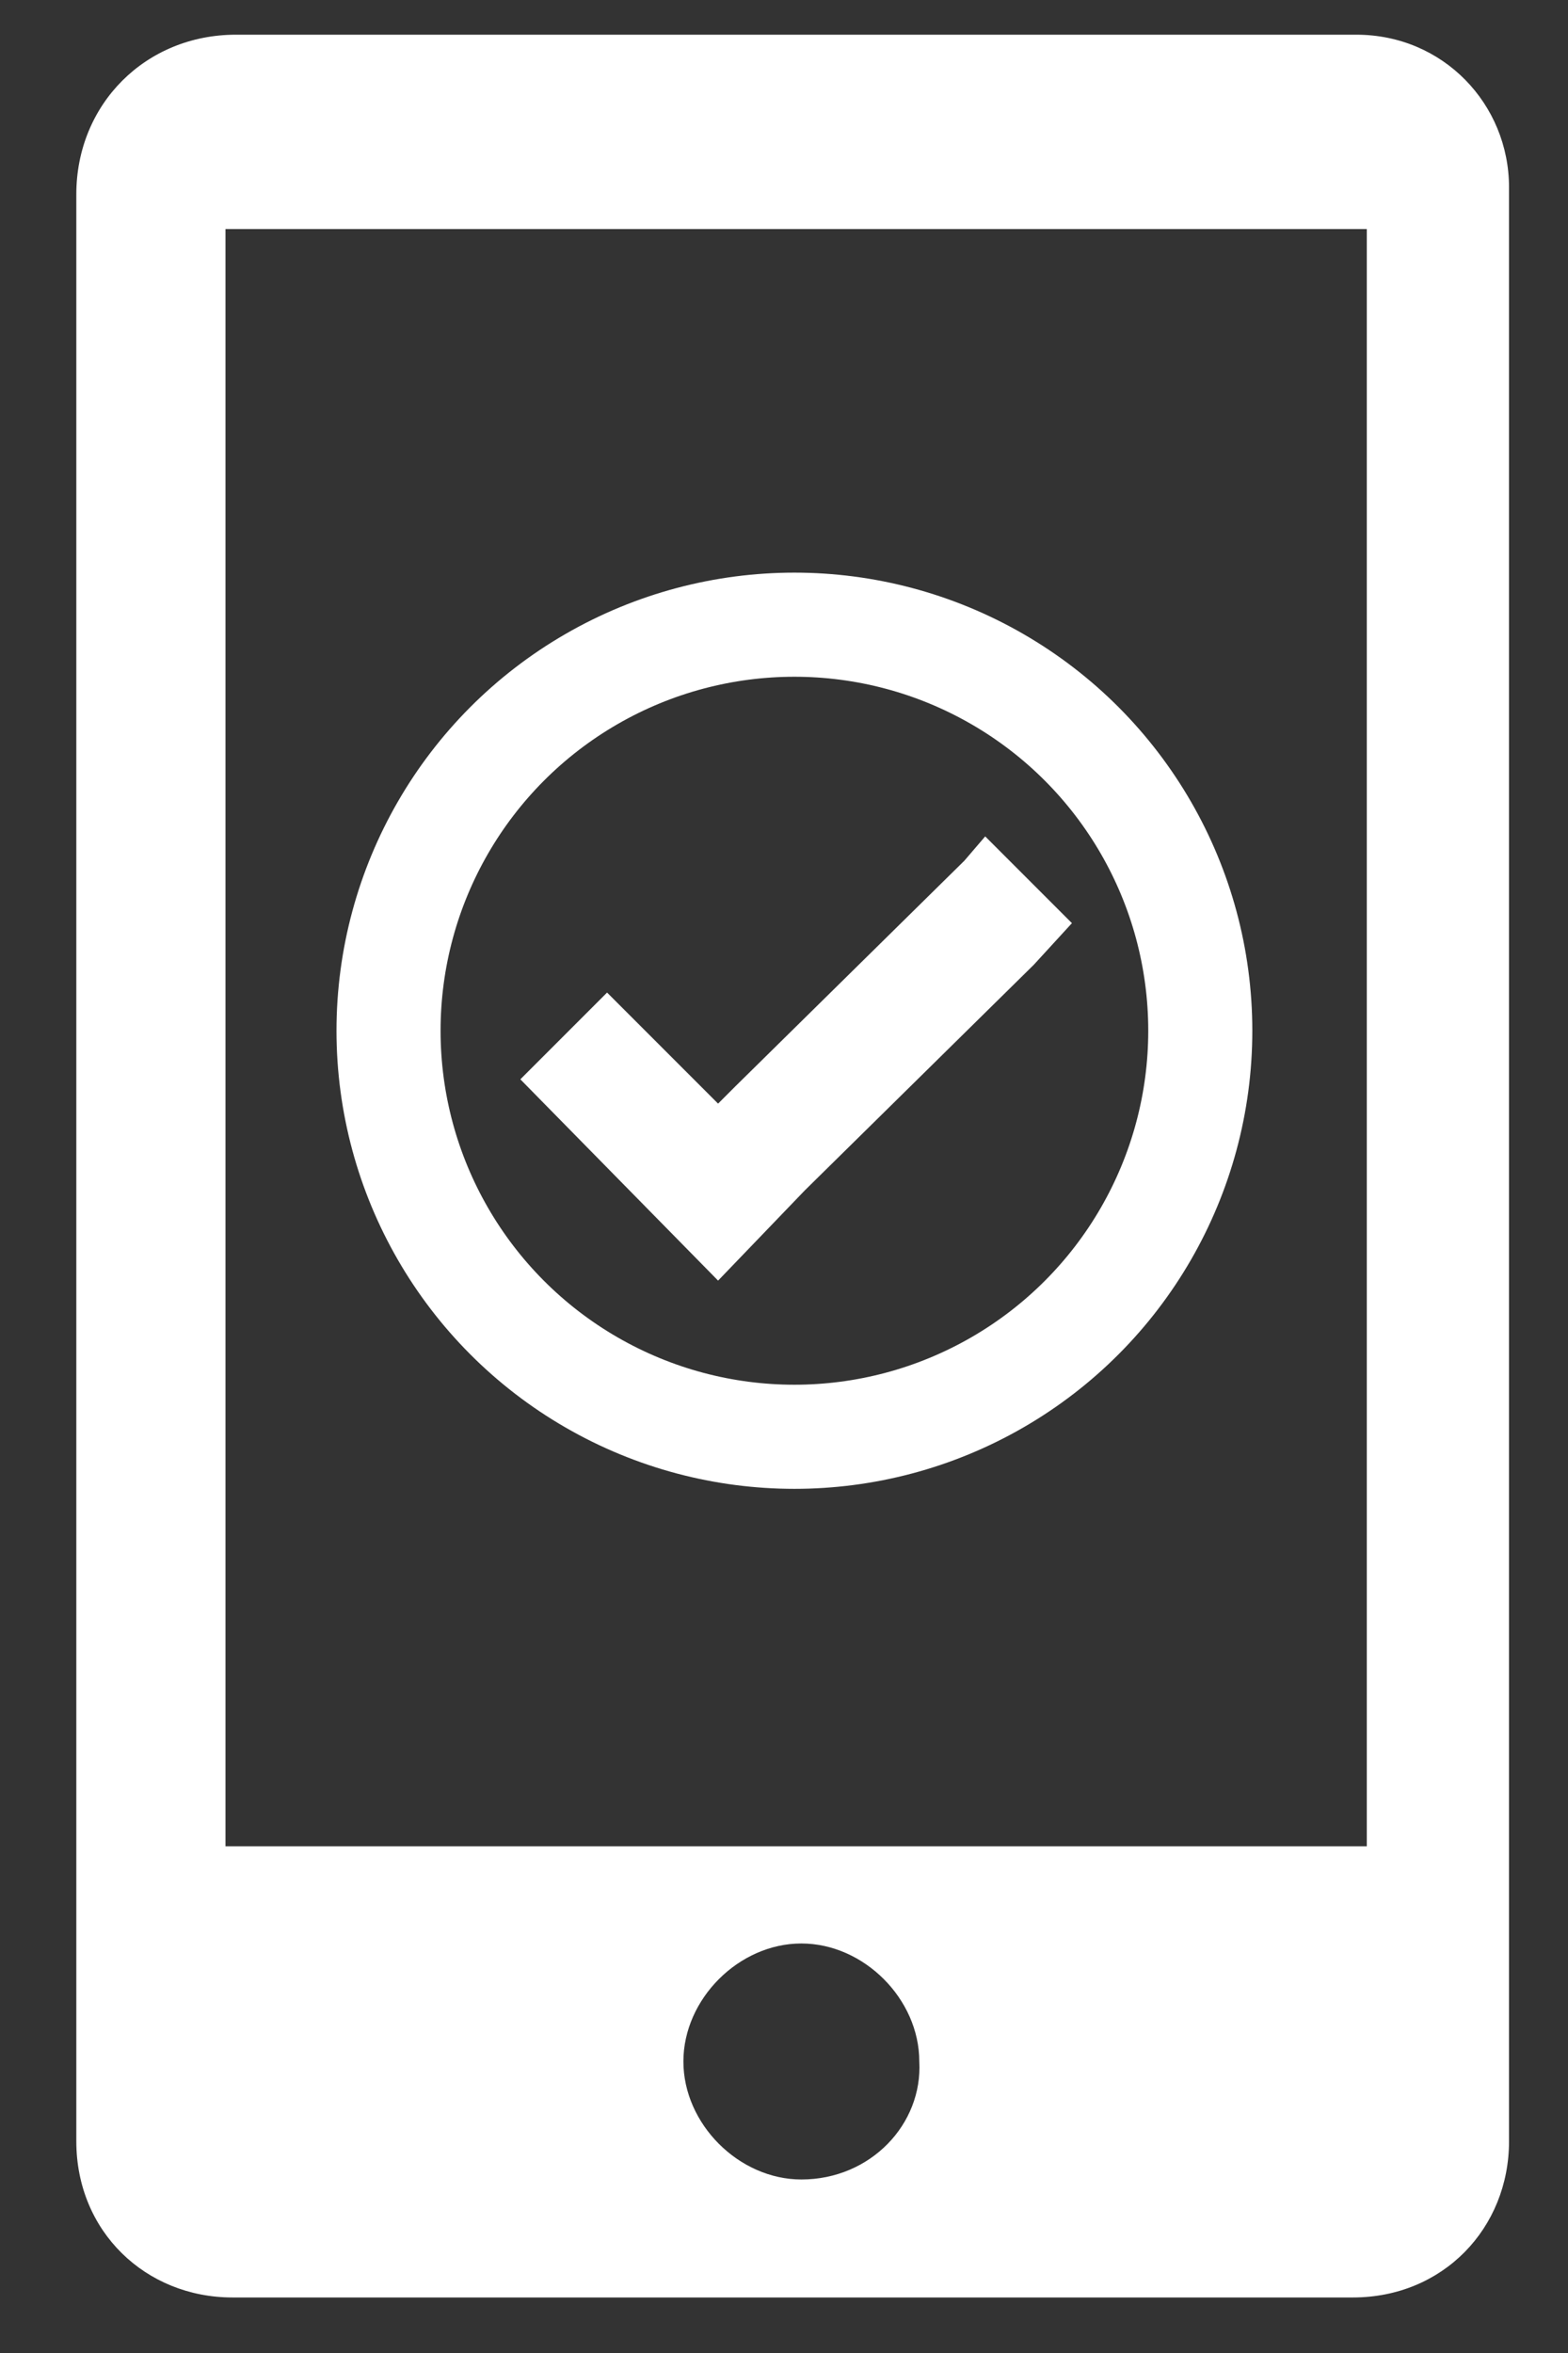
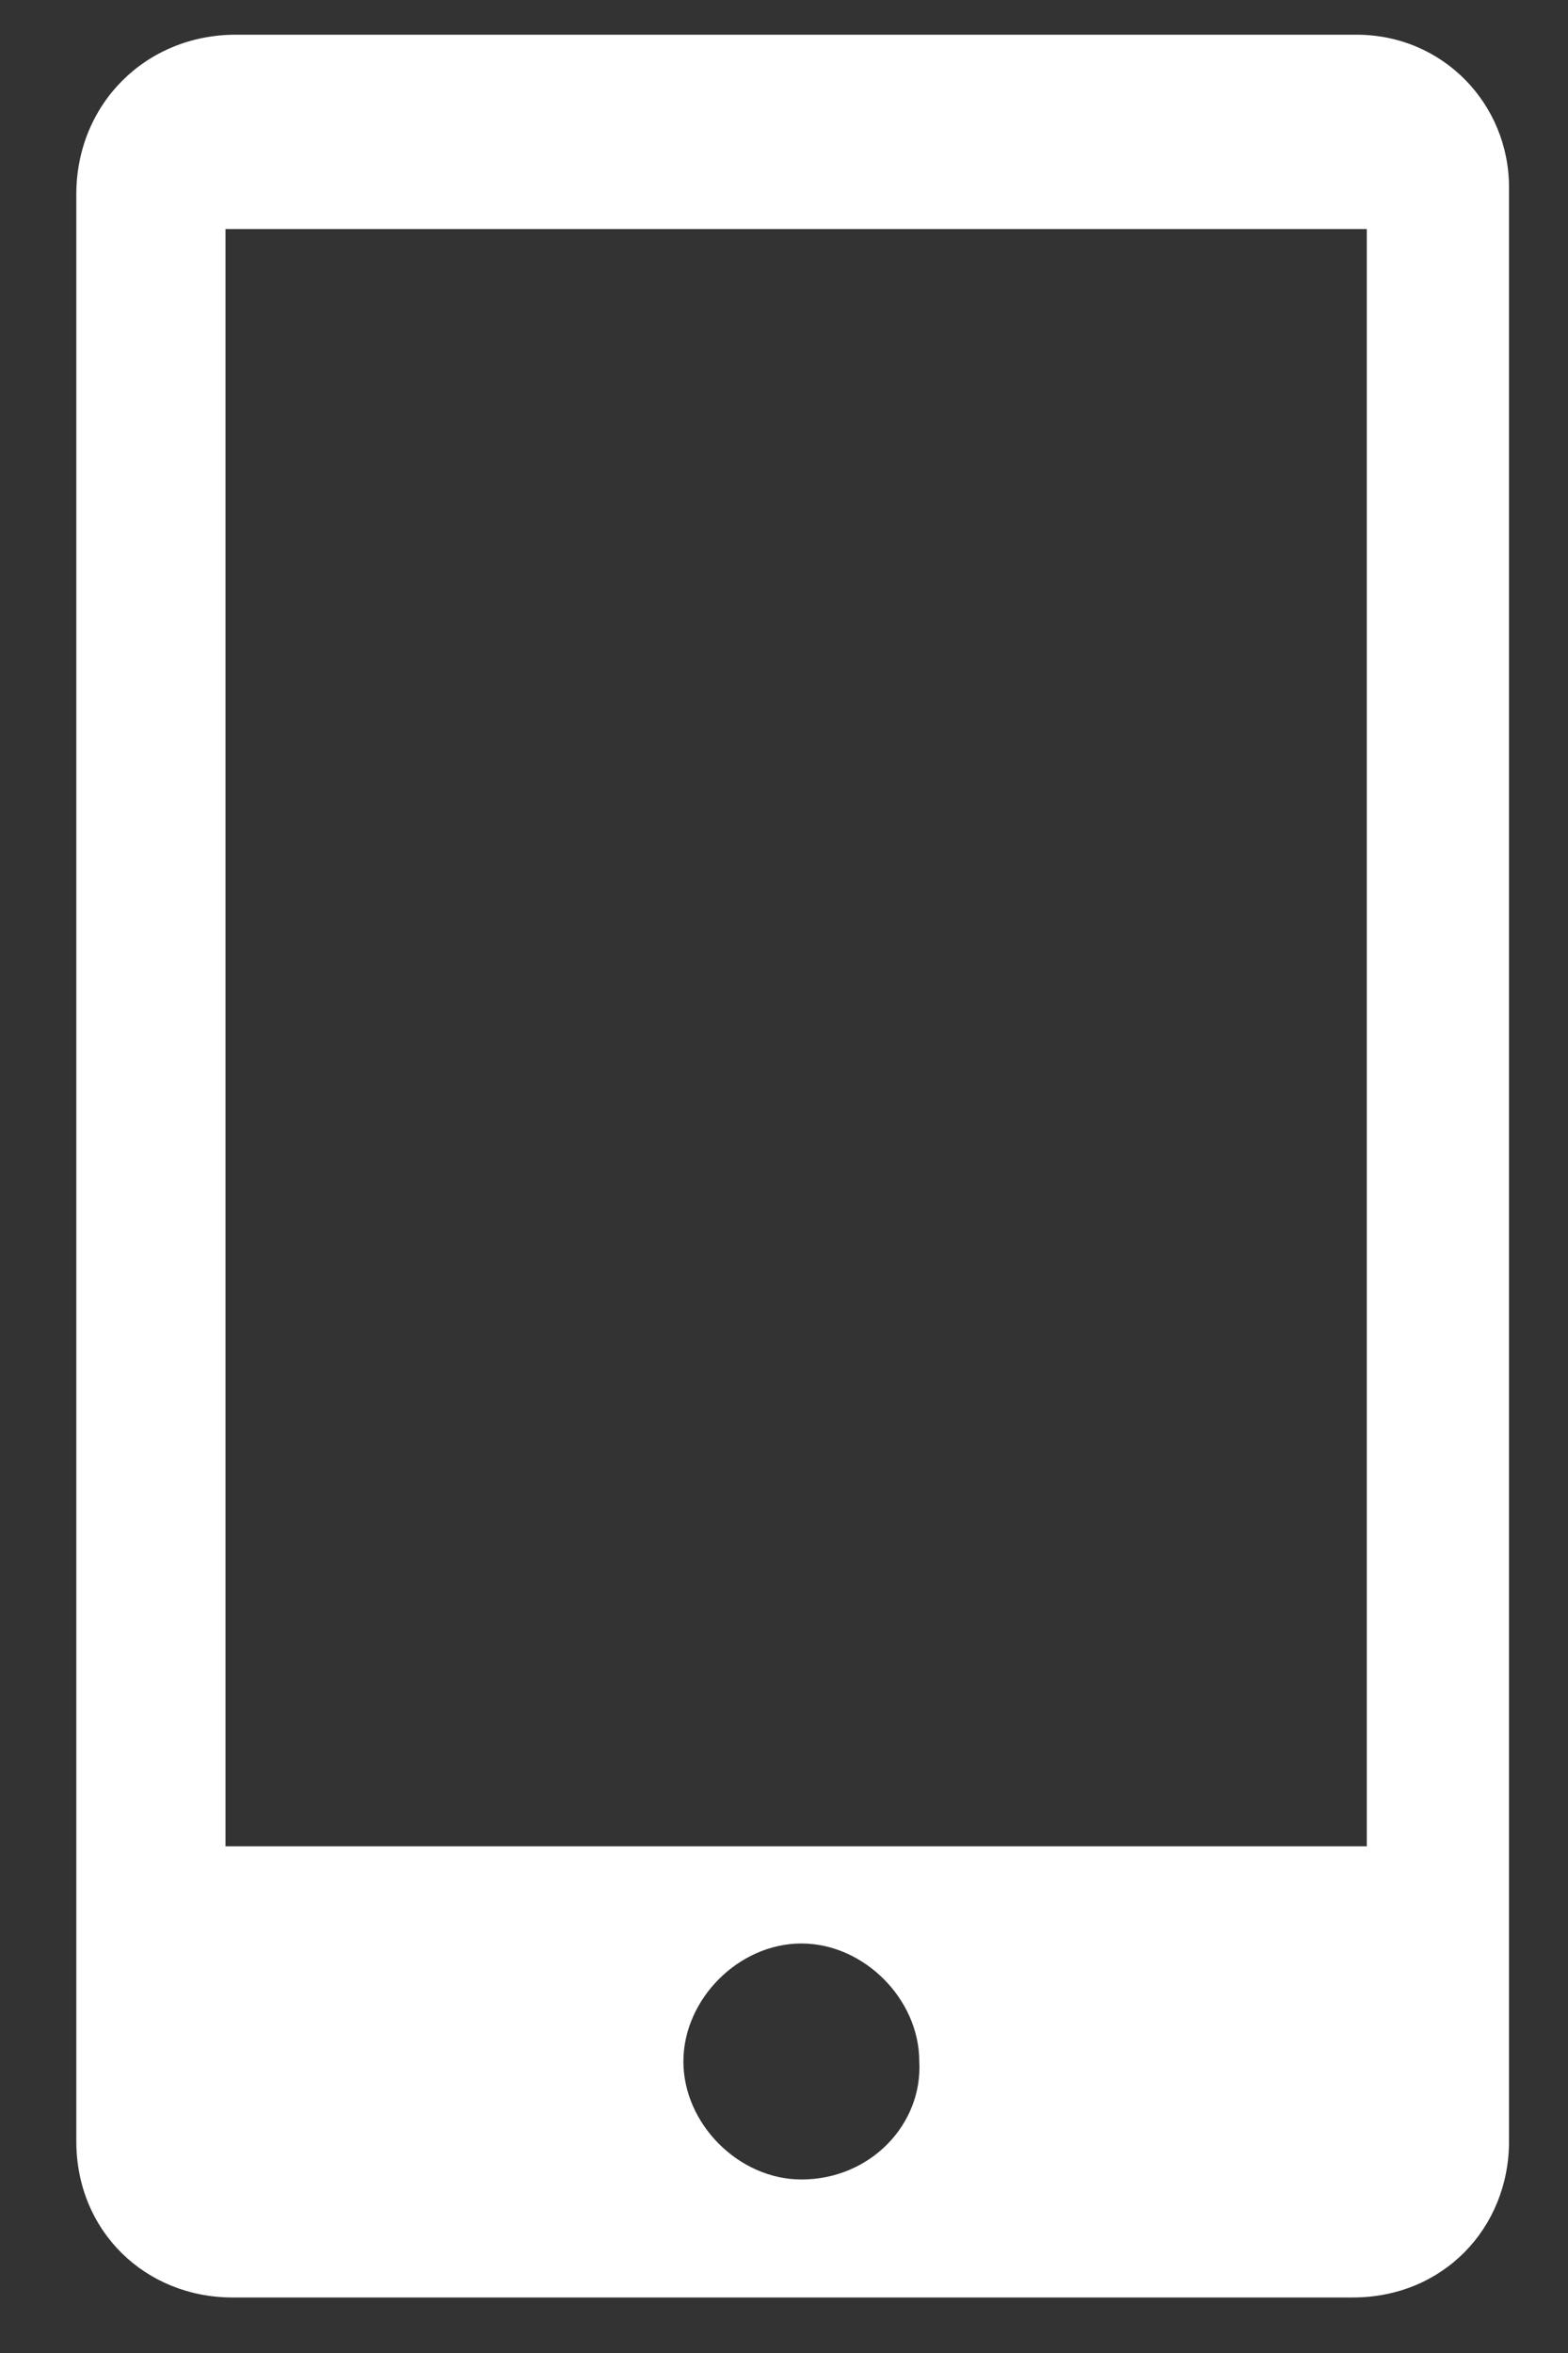
<svg xmlns="http://www.w3.org/2000/svg" version="1.1" id="Layer_1" x="0px" y="0px" viewBox="0 0 45.2 67.8" style="enable-background:new 0 0 45.2 67.8;" xml:space="preserve">
  <rect x="0" y="0" width="45.2" height="67.8" fill="#333333" stroke="none" />
  <style type="text/css">
	.st0{fill:#FFFFFF;}
	.st1{fill:none;stroke:#FFFFFF;stroke-width:3;stroke-miterlimit:10;}
</style>
  <path class="st0" d="M39.1,1H6.8C4.2,1,2.2,3,2.2,5.6v56.1c0,2.6,2,4.5,4.5,4.5H39c2.6,0,4.5-2,4.5-4.5V5.4C43.5,3,41.6,1,39.1,1z   M23.1,62.8c-1.8,0-3.4-1.6-3.4-3.4s1.6-3.4,3.4-3.4c1.8,0,3.4,1.6,3.4,3.4C26.6,61.2,25.1,62.8,23.1,62.8z M39.4,53.2H6.5V6.6h32.9  V53.2z" />
-   <polygon class="st0" points="20.7,31.8 17.5,28.6 15,31.1 20.7,36.9 23.2,34.3 23.2,34.3 29.8,27.8 30.9,26.6 28.4,24.1 27.8,24.8   21.2,31.3 " />
-   <circle class="st1" cx="22.9" cy="29.7" r="11.7" />
</svg>